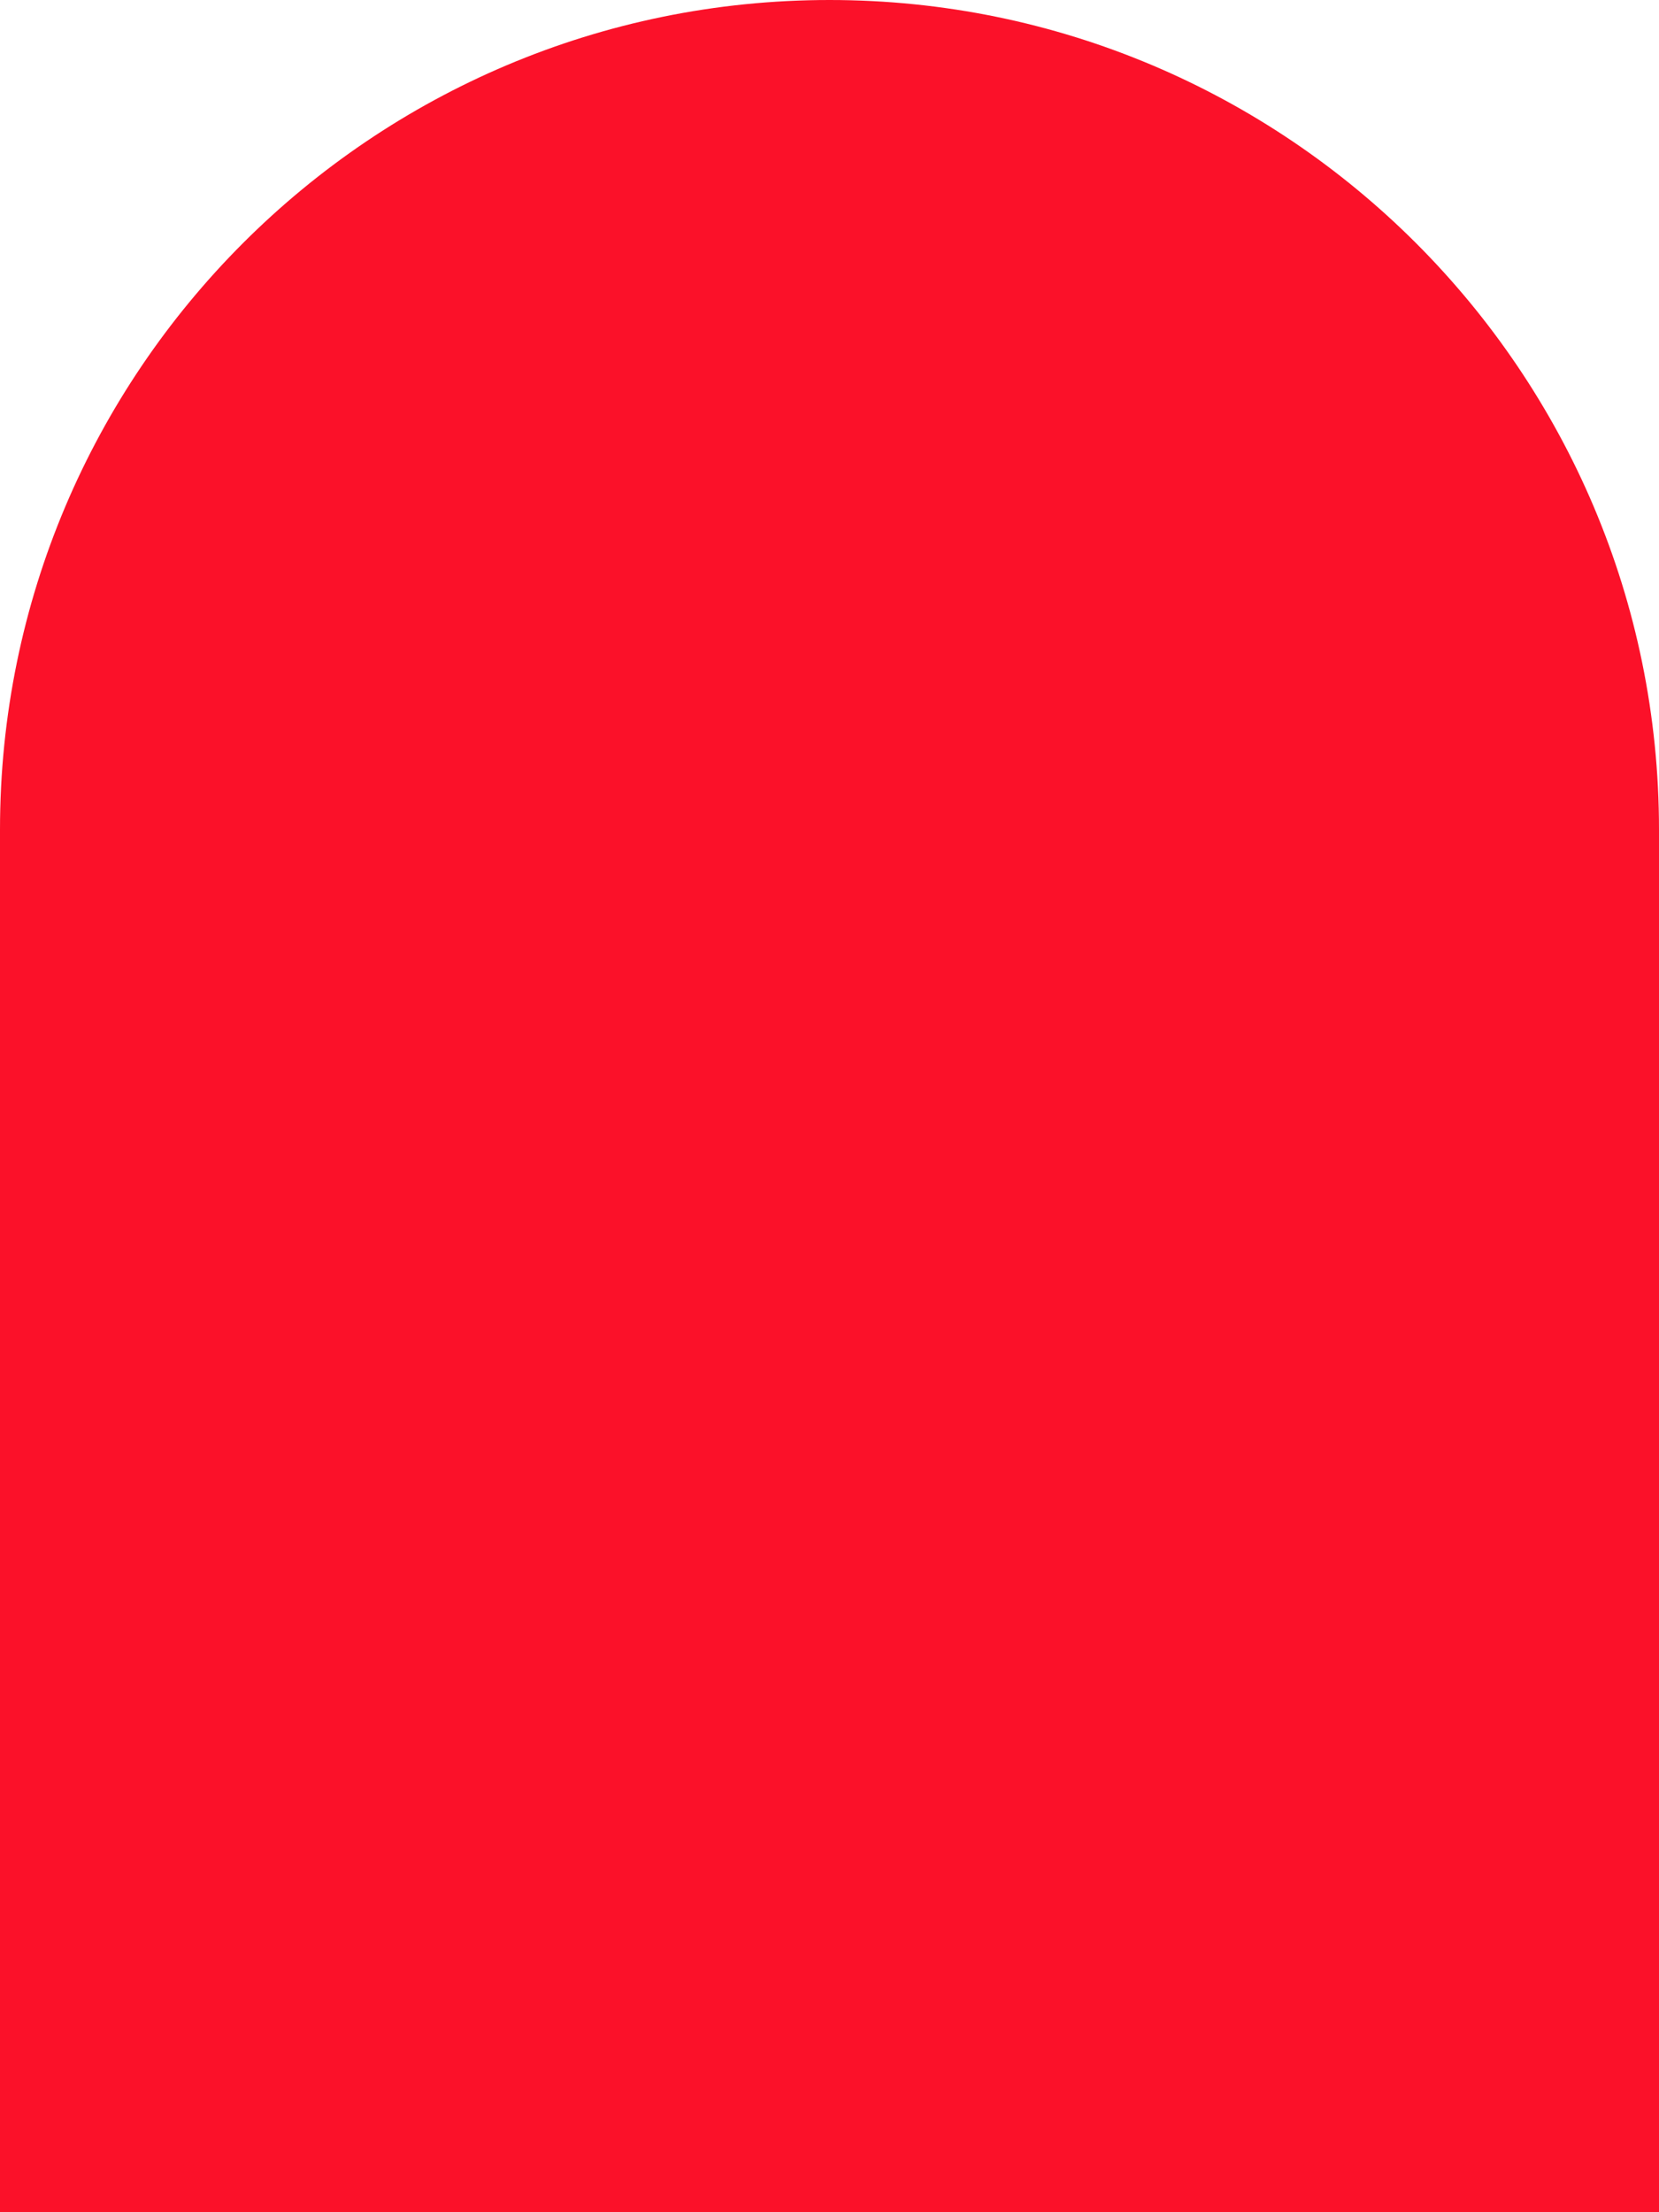
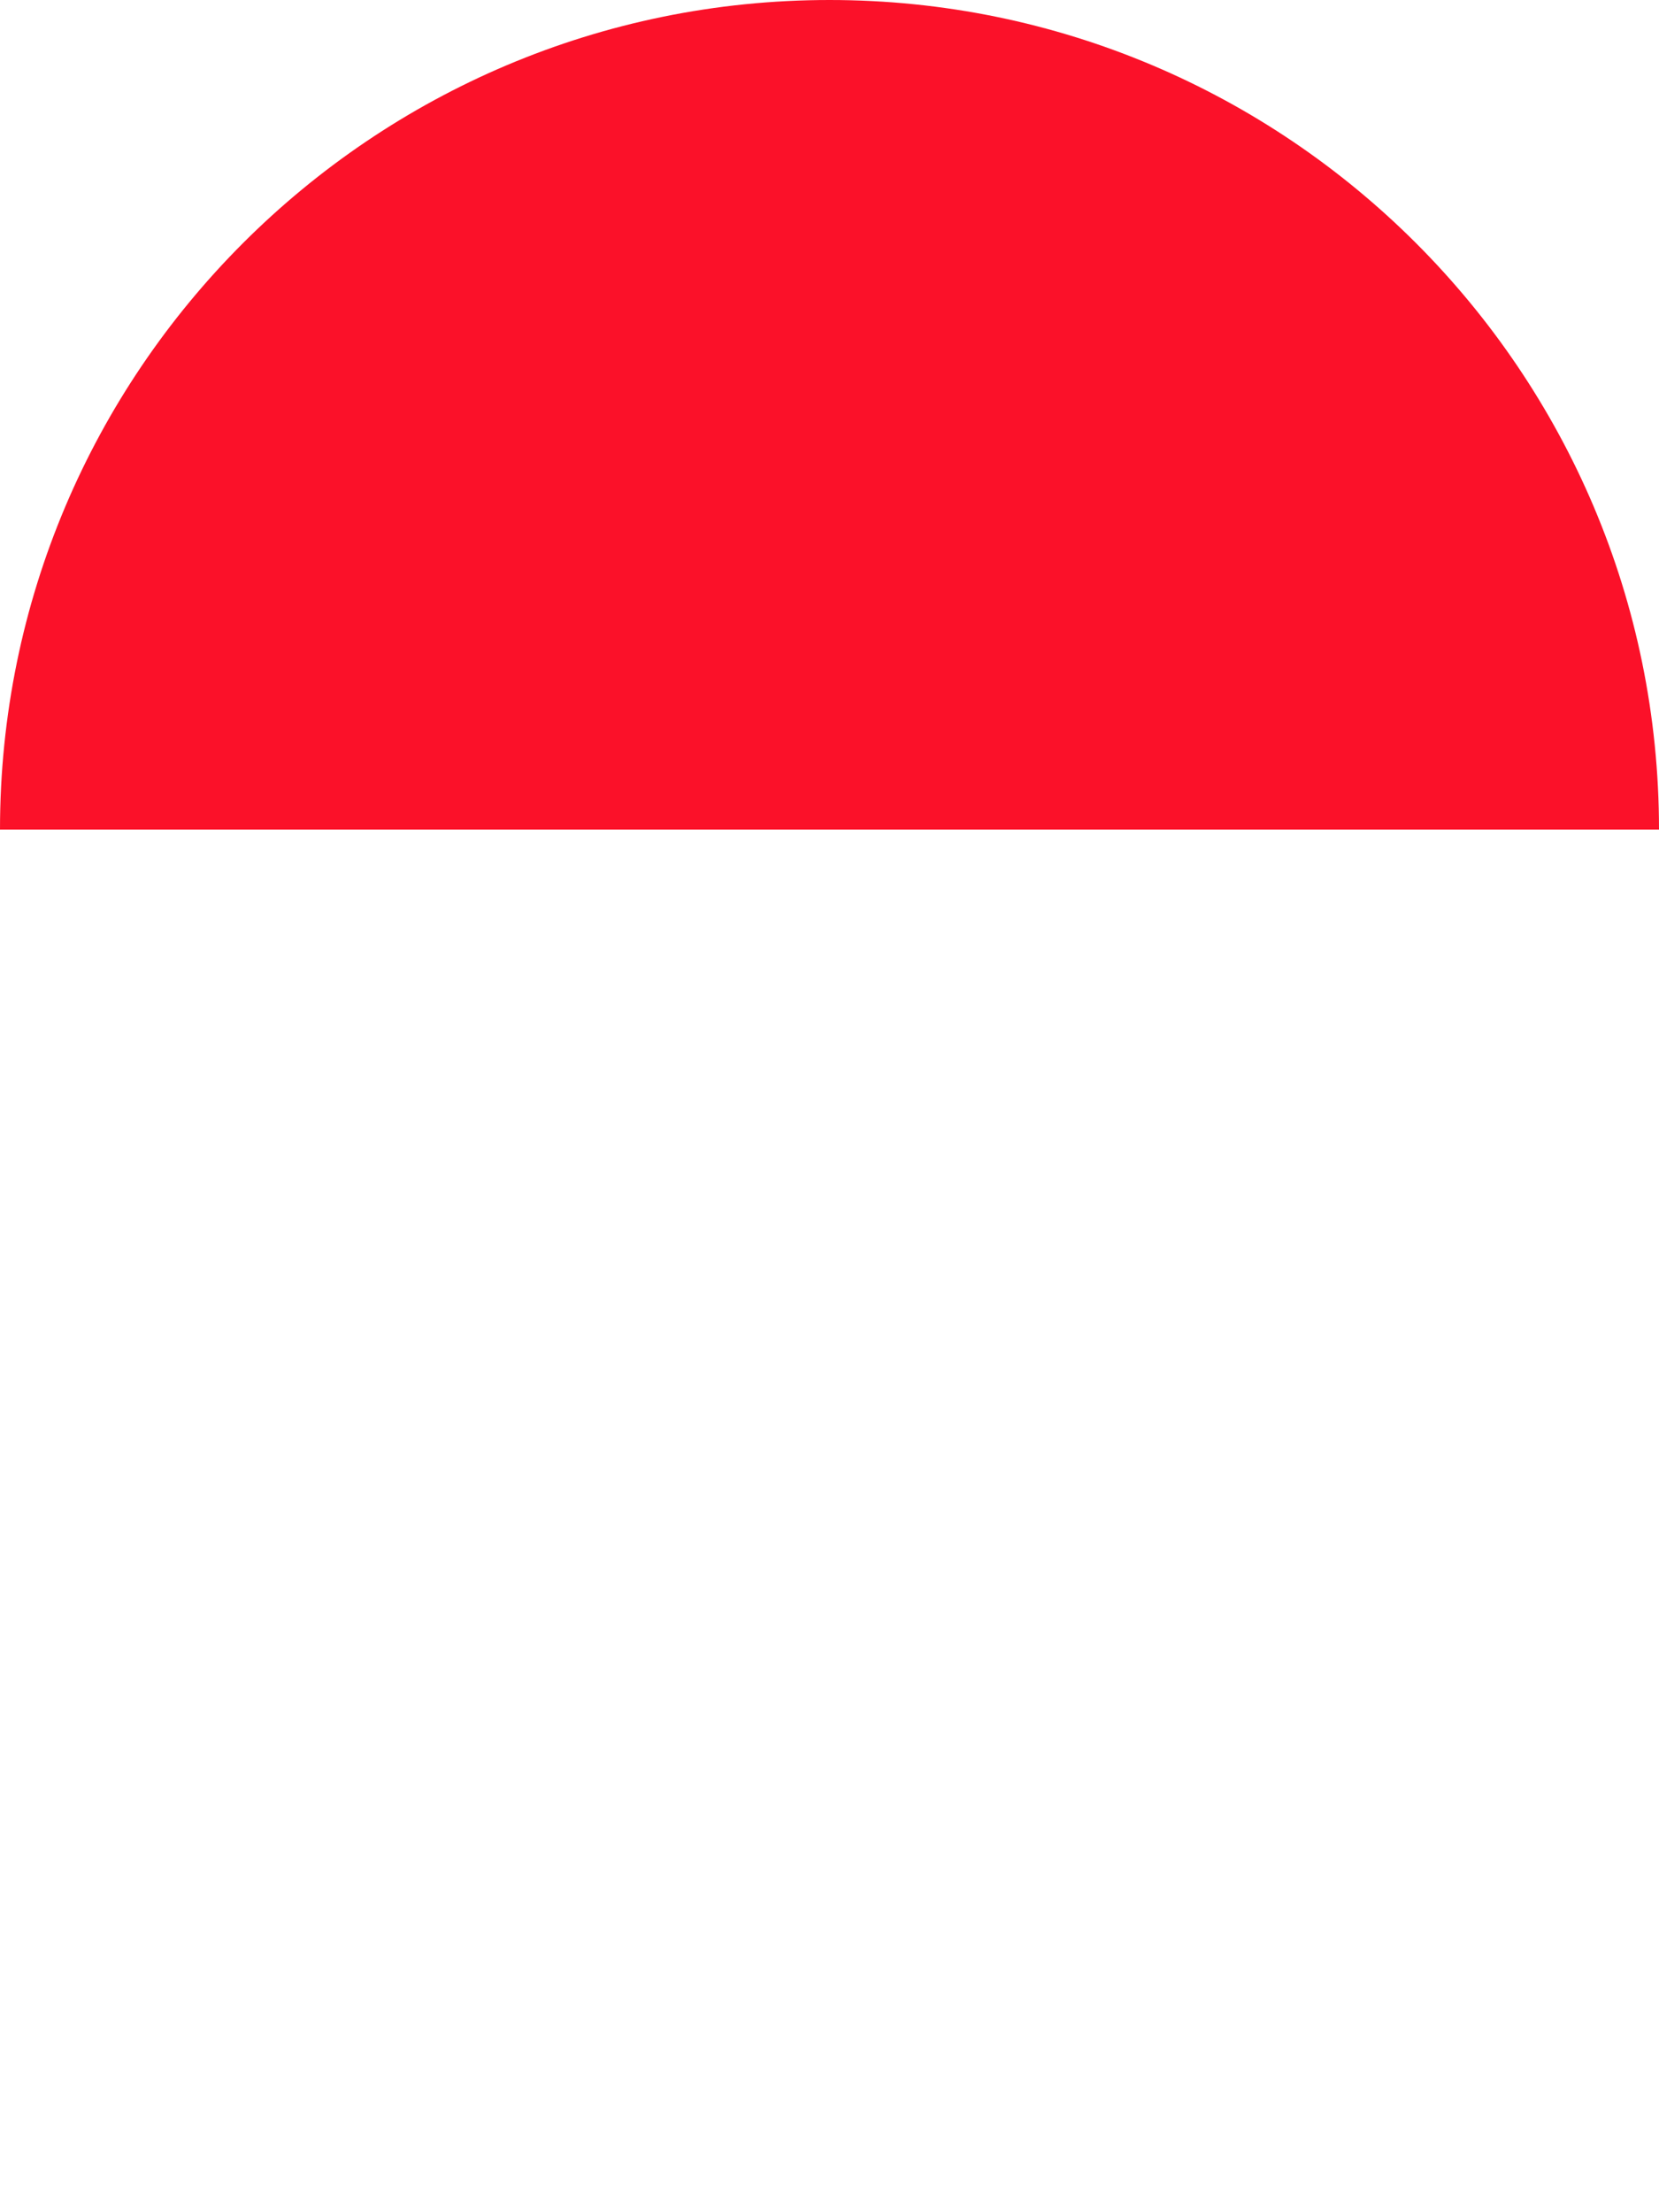
<svg xmlns="http://www.w3.org/2000/svg" id="Calque_2" data-name="Calque 2" viewBox="0 0 55 73.33">
  <defs>
    <style>
      .cls-1 {
        fill: #FB1129;
      }
    </style>
  </defs>
  <g id="Calque_1-2" data-name="Calque 1">
-     <path class="cls-1" d="M27.5,0h0C42.68,0,55,12.32,55,27.5v45.83H0V27.5C0,12.32,12.32,0,27.5,0Z" />
+     <path class="cls-1" d="M27.5,0h0C42.68,0,55,12.32,55,27.5H0V27.5C0,12.32,12.32,0,27.5,0Z" />
  </g>
</svg>